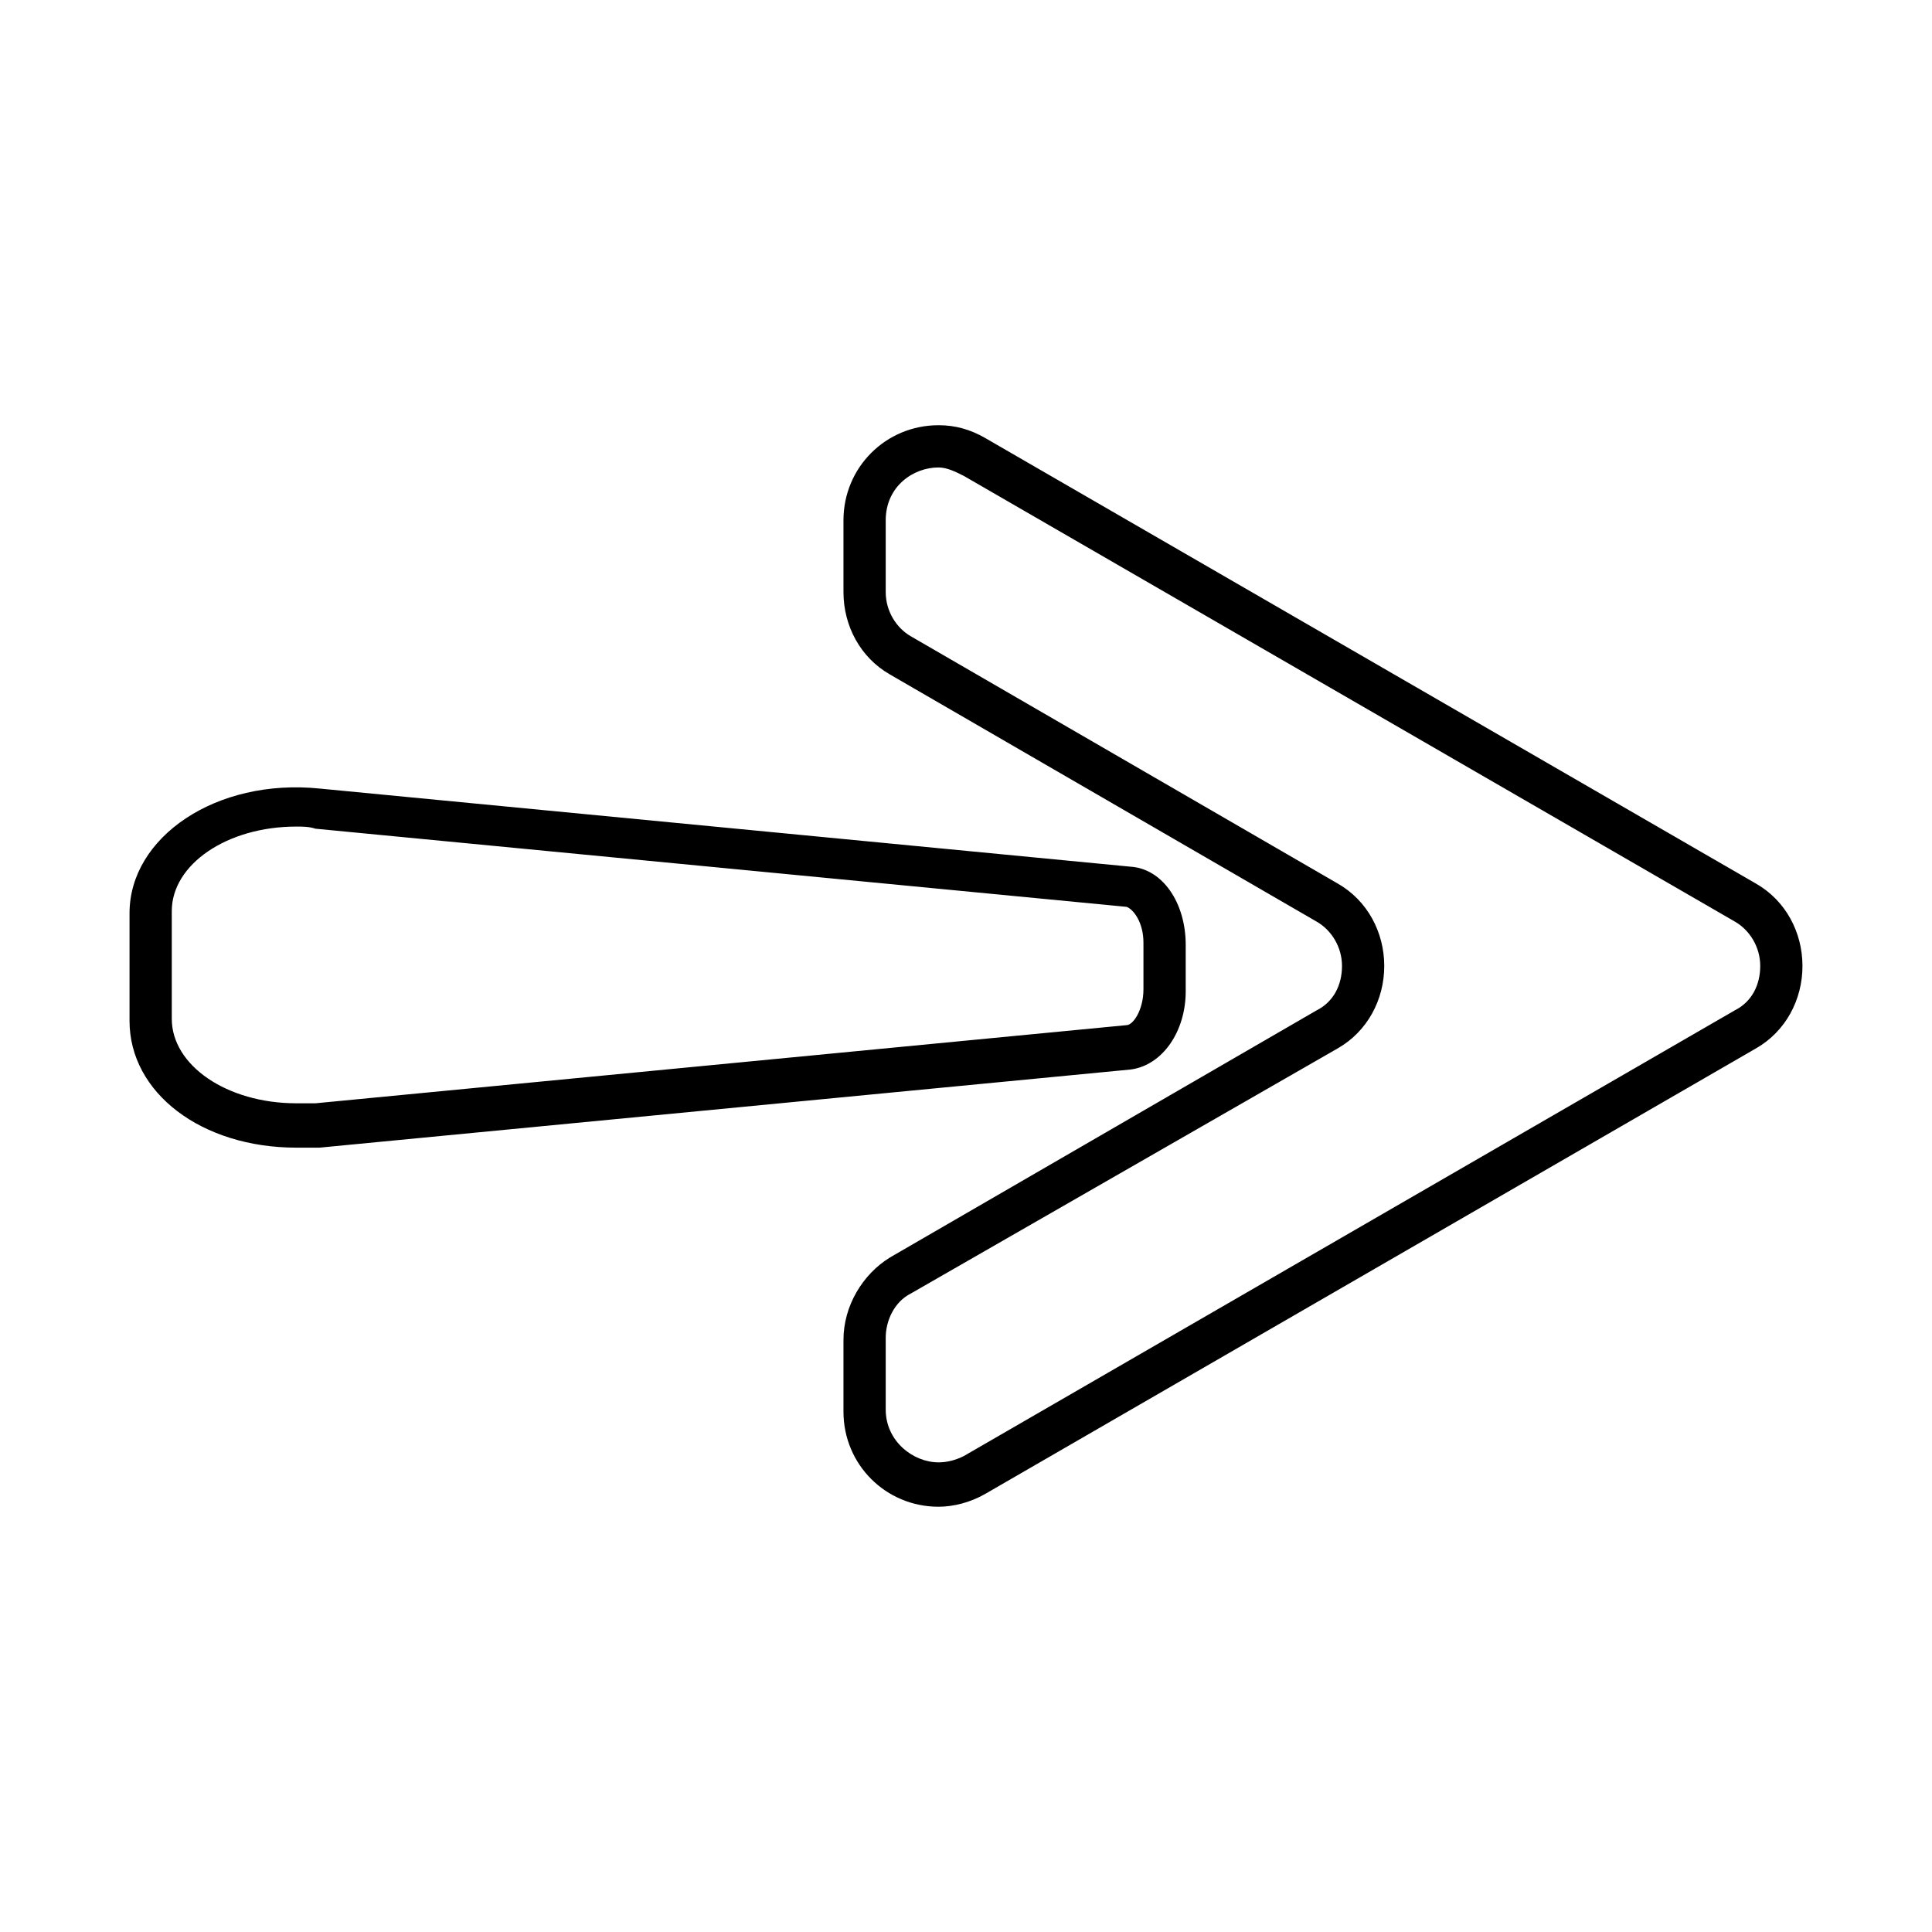
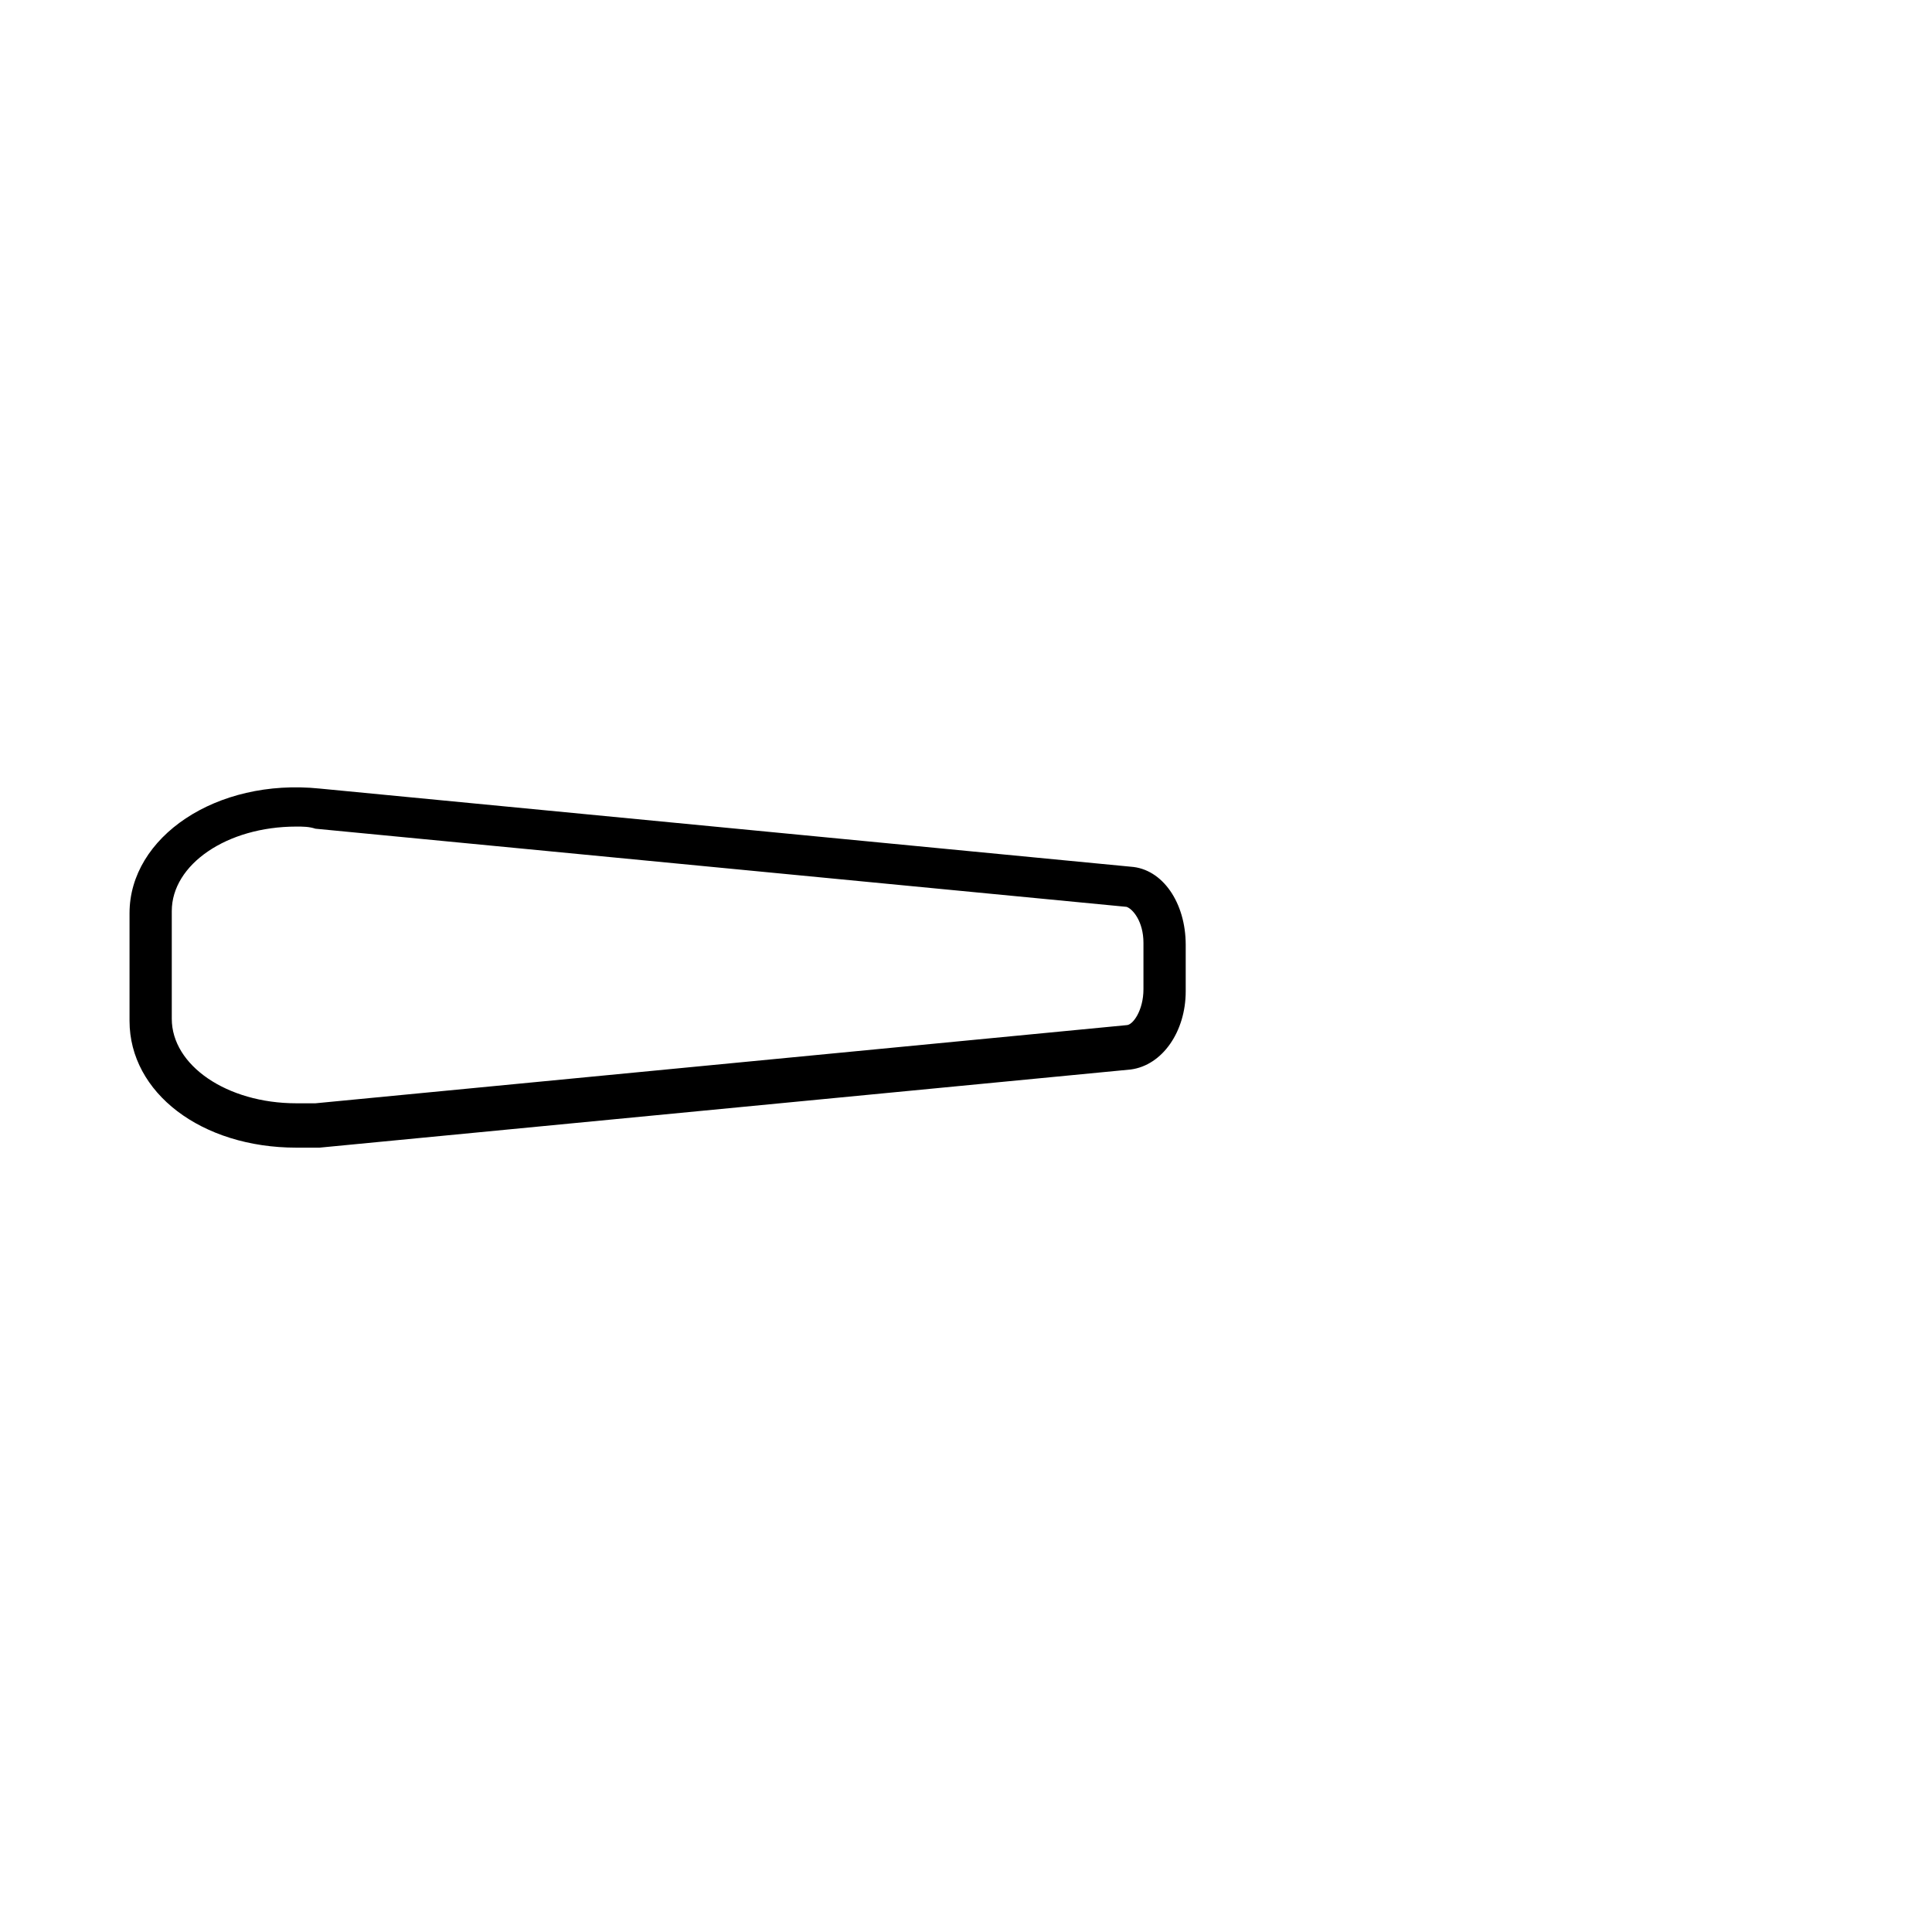
<svg xmlns="http://www.w3.org/2000/svg" fill="#000000" width="800px" height="800px" version="1.1" viewBox="144 144 512 512">
  <g>
-     <path d="m392.72 543.3c-13.996 0-25.191-11.195-25.191-25.191v-19.031c0-8.957 5.039-17.352 12.316-21.832l113.08-65.496c4.477-2.238 6.719-6.719 6.719-11.754 0-5.039-2.801-9.516-6.719-11.754l-113.08-65.5c-7.836-4.477-12.316-12.875-12.316-21.832v-19.031c0-13.996 11.195-25.191 25.191-25.191 4.477 0 8.398 1.121 12.316 3.359l204.32 118.12c7.836 4.477 12.316 12.875 12.316 21.832s-4.477 17.352-12.316 21.832l-204.33 118.11c-3.918 2.238-8.395 3.359-12.312 3.359zm0-275.42c-6.719 0-13.996 5.039-13.996 13.996v19.031c0 5.039 2.801 9.516 6.719 11.754l113.08 65.496c7.836 4.477 12.316 12.875 12.316 21.832 0 8.957-4.477 17.352-12.316 21.832l-113.08 64.938c-4.477 2.238-6.719 7.277-6.719 11.754v19.031c0 8.398 7.277 13.996 13.996 13.996 2.238 0 4.477-0.559 6.719-1.68l204.32-118.12c4.477-2.238 6.719-6.719 6.719-11.754 0-5.039-2.801-9.516-6.719-11.754l-204.33-118.11c-2.238-1.121-4.477-2.242-6.715-2.242z" />
    <path d="m222.55 448.14c-25.191 0-44.223-14.555-44.223-33.586v-28.551c0-20.152 22.953-35.828 50.383-33.027l214.96 20.711c8.398 0.559 14.555 9.516 14.555 20.711v12.316c0 10.637-6.156 19.594-14.555 20.711l-214.96 20.711c-2.242 0.004-4.481 0.004-6.16 0.004zm0-85.09c-18.473 0-33.027 10.078-33.027 22.391v28.551c0 12.316 14.555 22.391 33.027 22.391h5.039l214.96-20.711c1.68 0 4.477-3.918 4.477-9.516v-12.316c0-5.598-2.801-8.957-4.477-9.516l-214.96-20.711c-1.68-0.562-3.359-0.562-5.039-0.562z" />
  </g>
</svg>